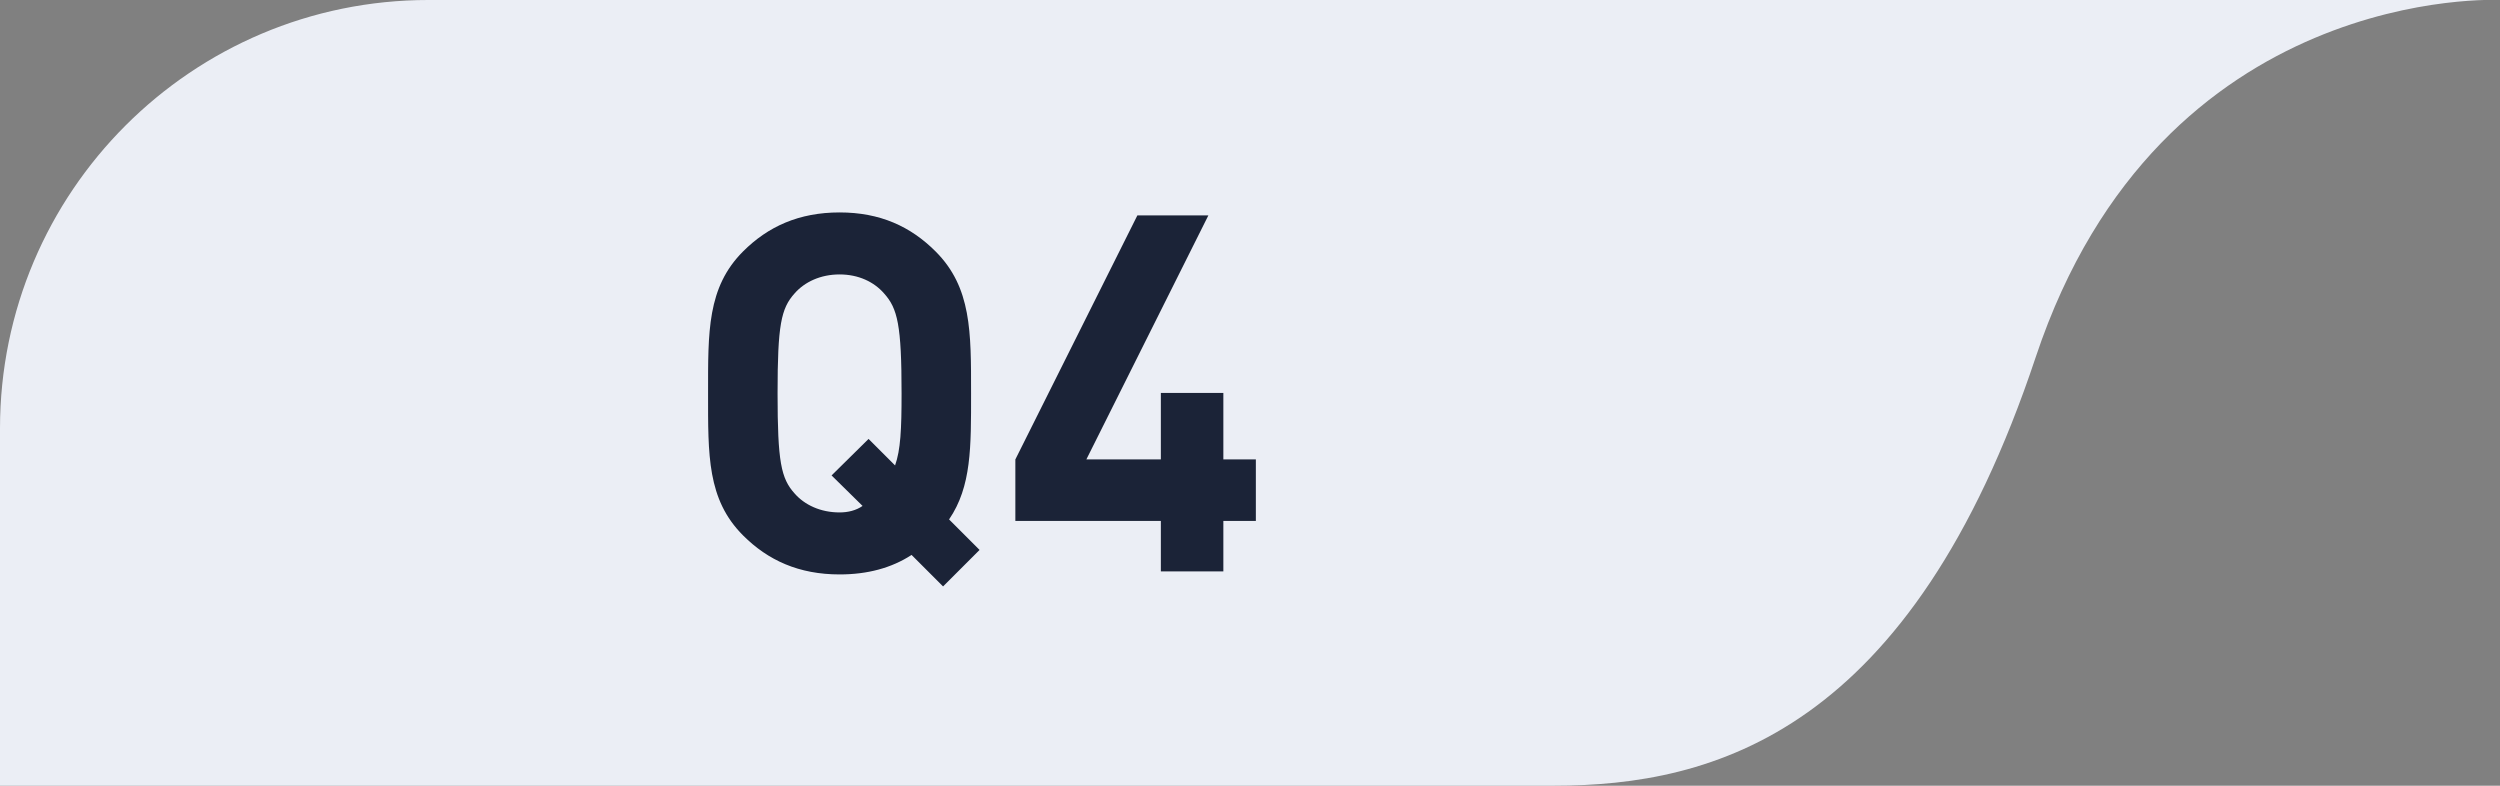
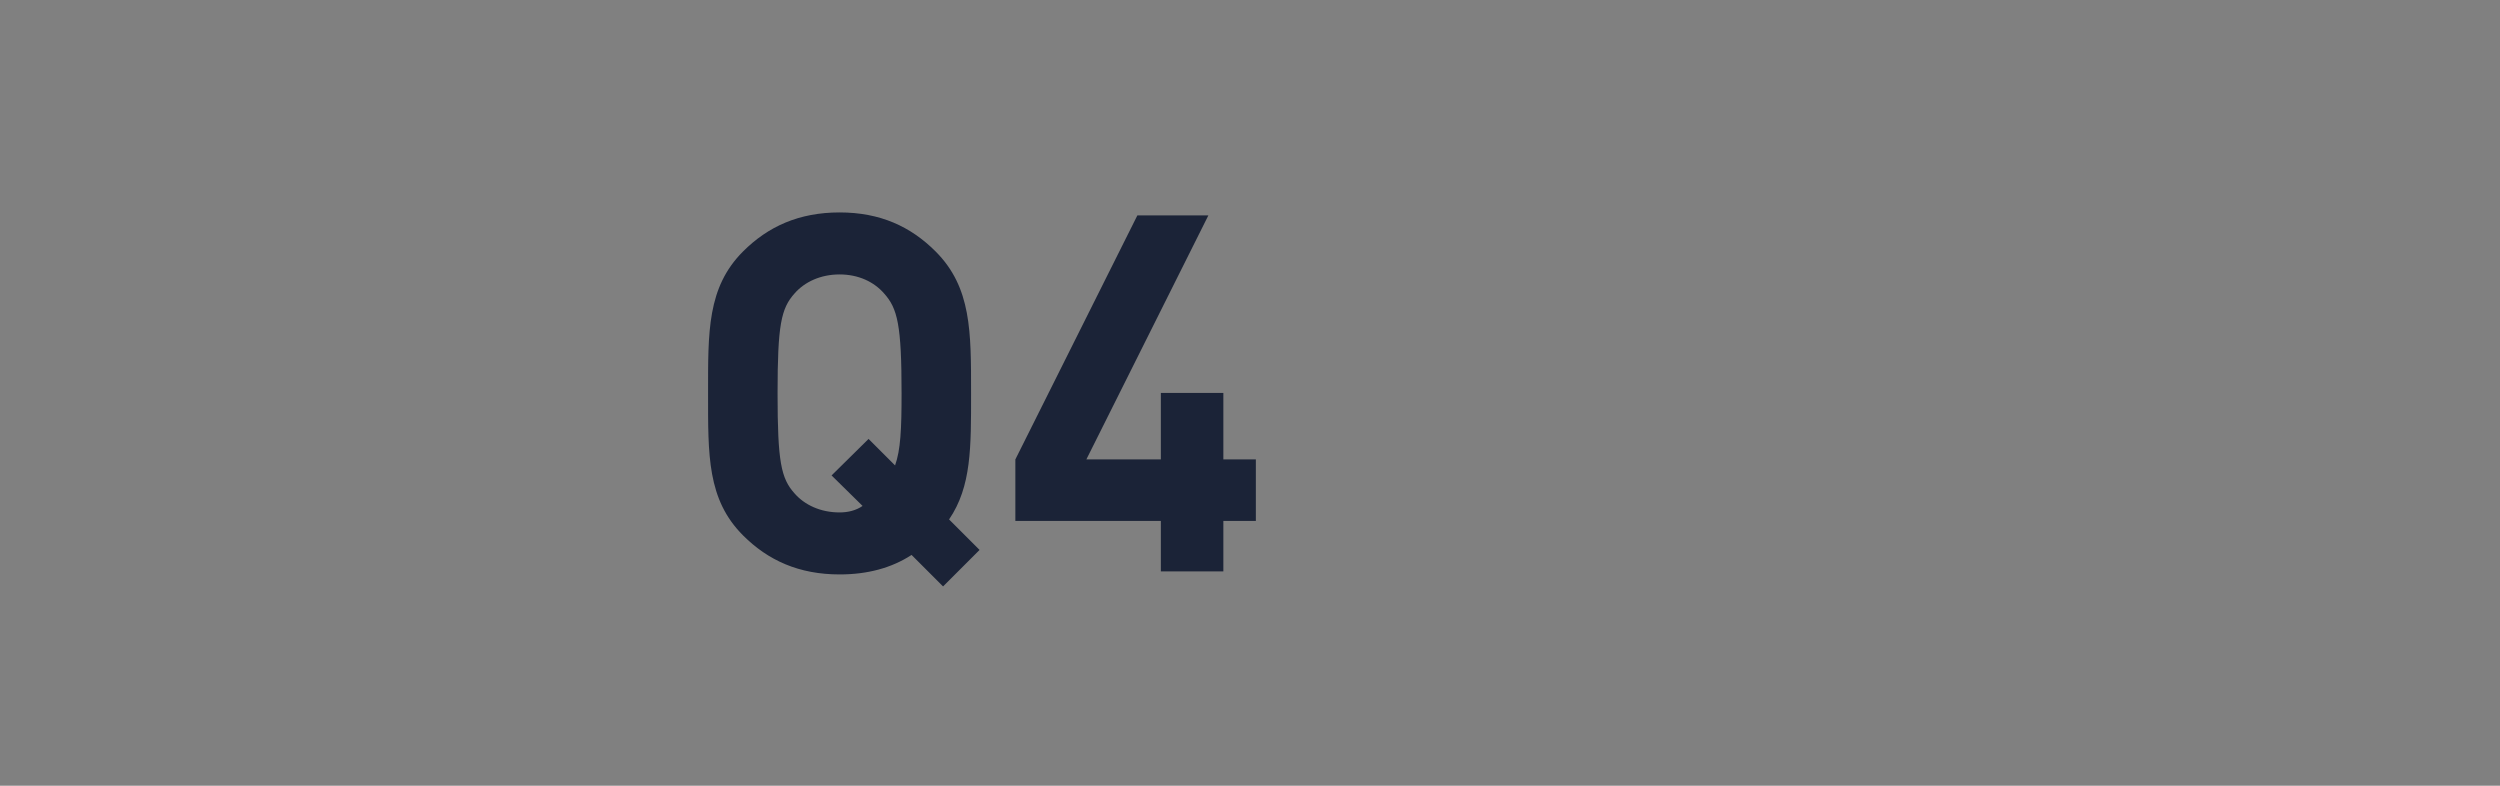
<svg xmlns="http://www.w3.org/2000/svg" width="70" height="22" viewBox="0 0 70 22" fill="none">
  <rect x="0" y="0" width="70" height="22" fill="#808080" stroke="none" />
-   <path d="M0 12C0 5.372 5.373 -8.77569e-05 12 -9.18962e-05L70 -0C70 -0 60.5 -0.5 57 10C53.5 20.5 48 22 43.5 22C26.5 22 0 22 0 22V12Z" fill="#EBEEF5" />
  <path d="M27.428 15.398L26.406 16.42L25.524 15.538C24.964 15.902 24.292 16.084 23.508 16.084C22.374 16.084 21.506 15.692 20.806 14.992C19.798 13.984 19.826 12.738 19.826 11.016C19.826 9.294 19.798 8.048 20.806 7.04C21.506 6.34 22.374 5.948 23.508 5.948C24.642 5.948 25.496 6.34 26.196 7.04C27.204 8.048 27.19 9.294 27.19 11.016C27.19 12.514 27.204 13.62 26.574 14.544L27.428 15.398ZM25.244 11.016C25.244 9.098 25.132 8.636 24.754 8.216C24.474 7.894 24.04 7.684 23.508 7.684C22.976 7.684 22.528 7.894 22.248 8.216C21.87 8.636 21.772 9.098 21.772 11.016C21.772 12.934 21.87 13.396 22.248 13.816C22.528 14.138 22.976 14.348 23.508 14.348C23.746 14.348 23.97 14.292 24.152 14.166L23.284 13.312L24.32 12.29L25.062 13.032C25.216 12.598 25.244 12.024 25.244 11.016ZM35.164 14.586H34.254V16H32.504V14.586H28.43V12.864L31.846 6.032H33.834L30.418 12.864H32.504V11.002H34.254V12.864H35.164V14.586Z" fill="#1B2337" />
</svg>